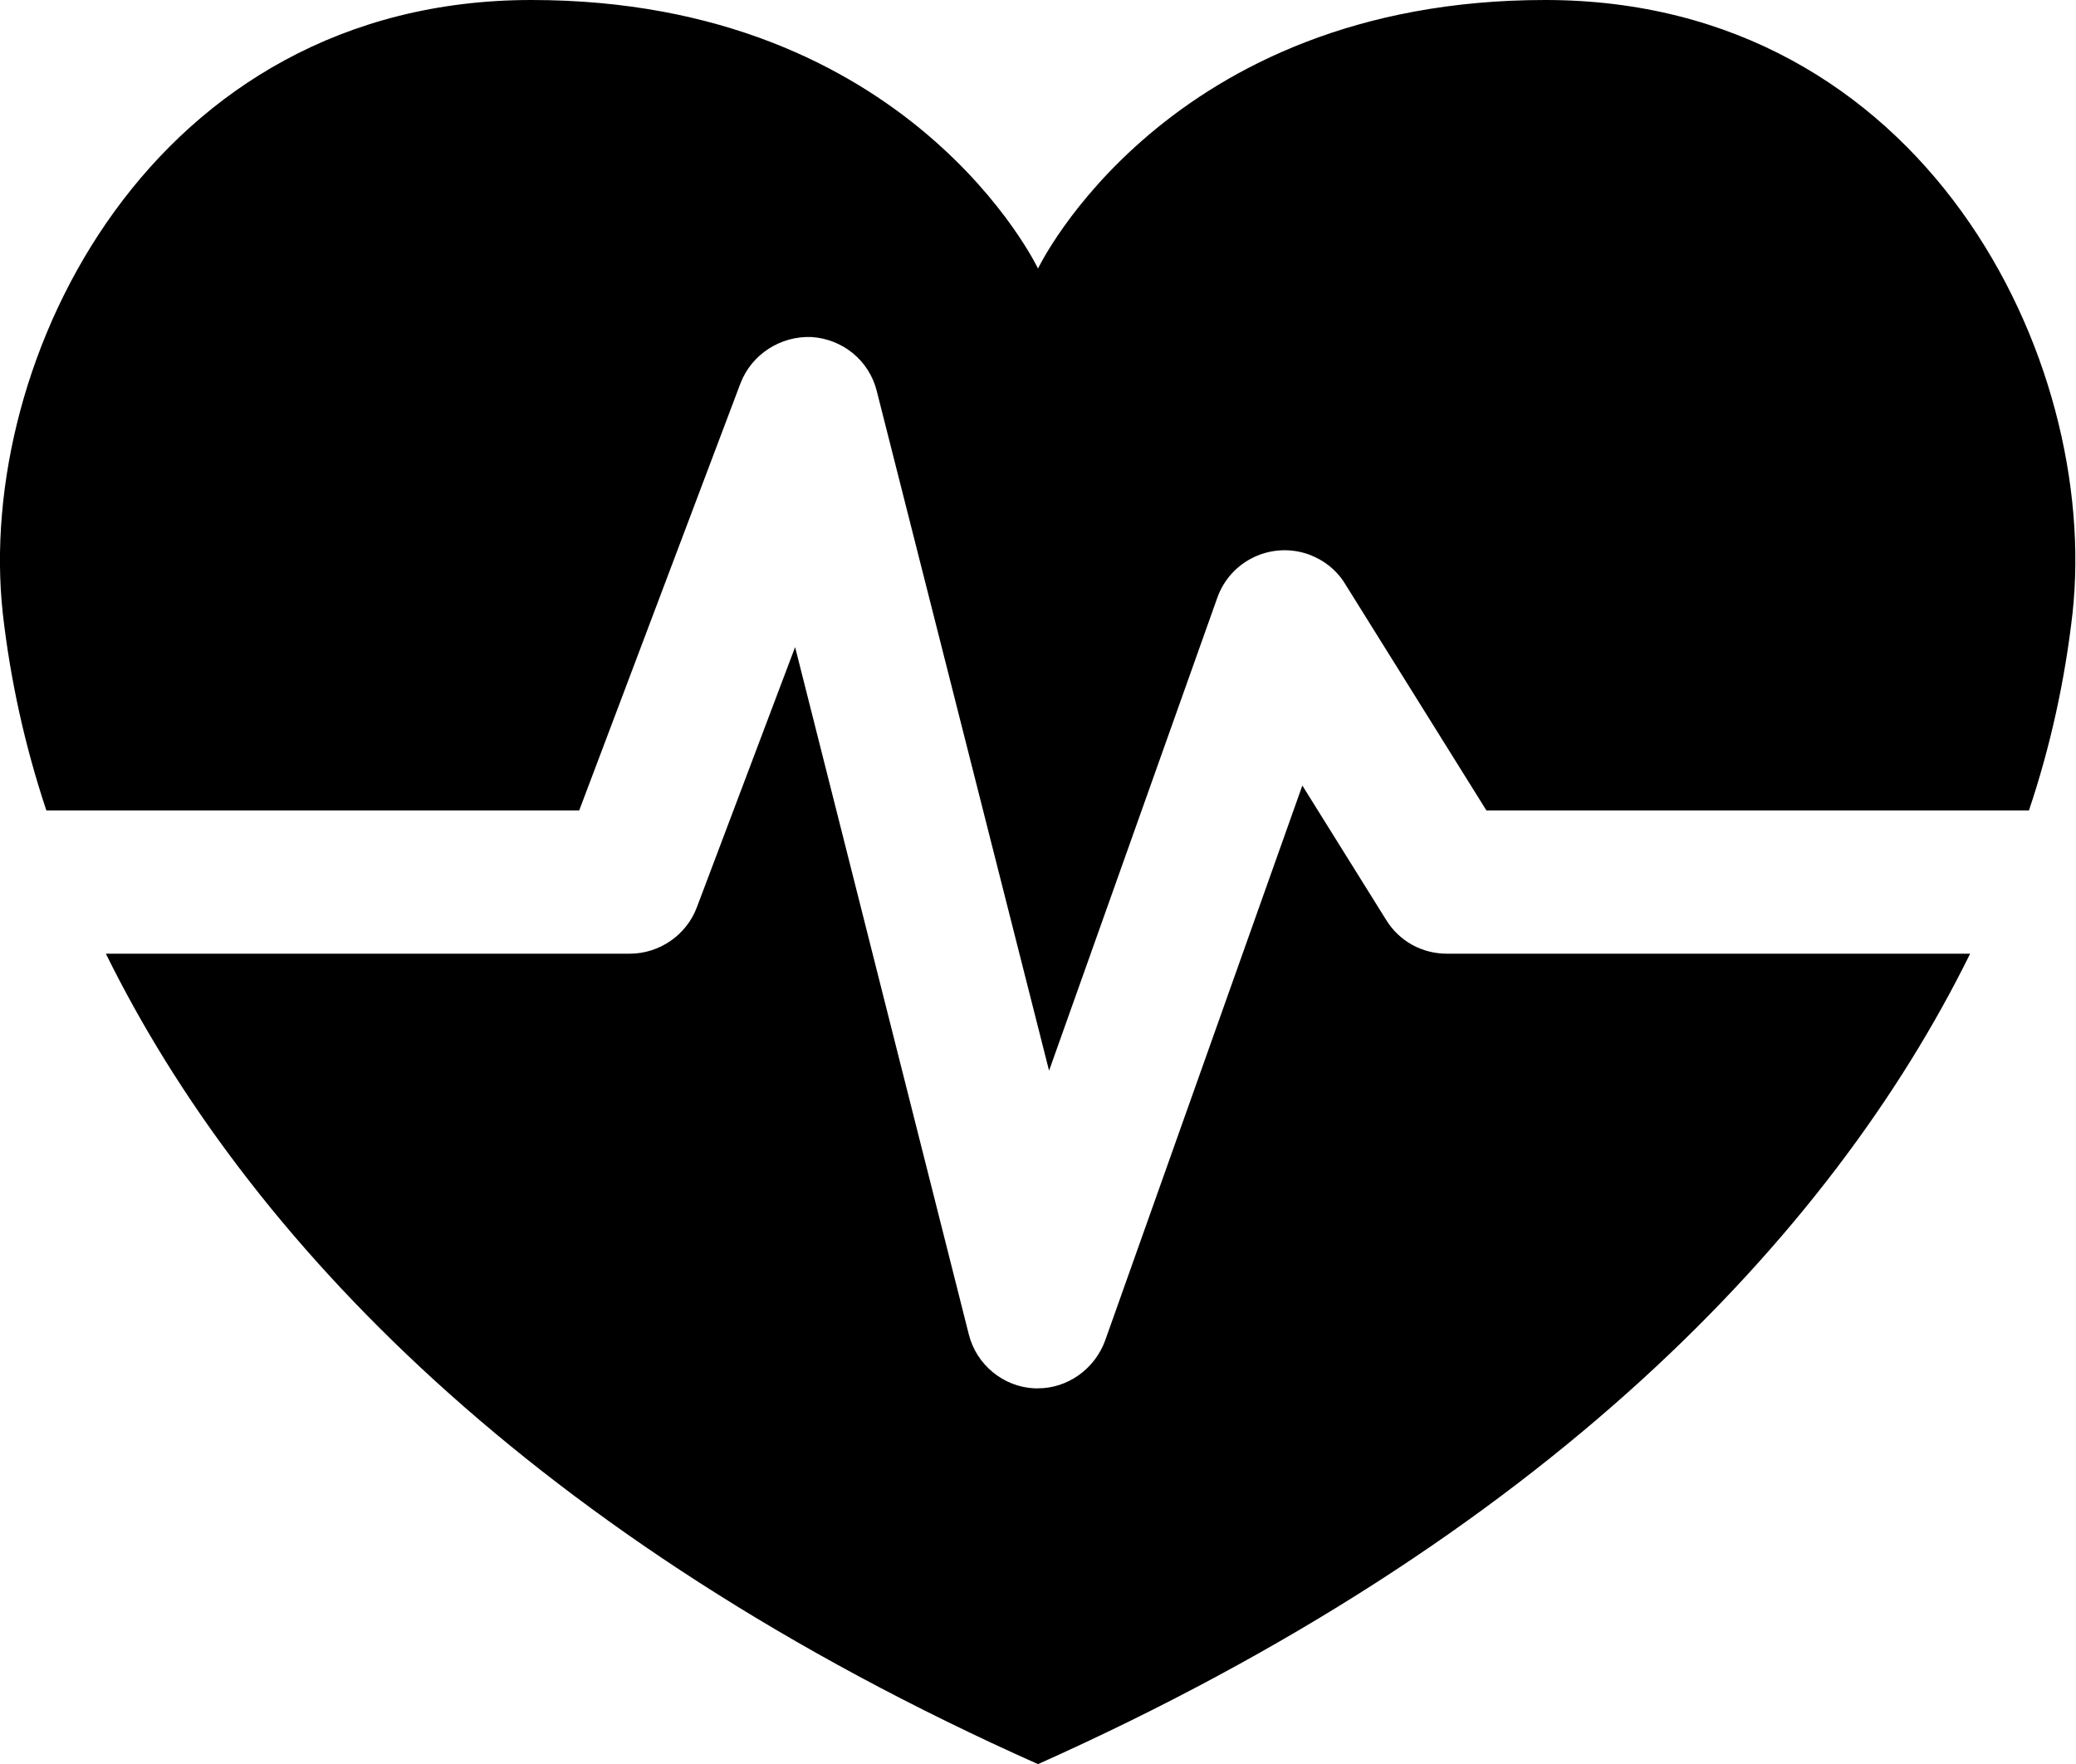
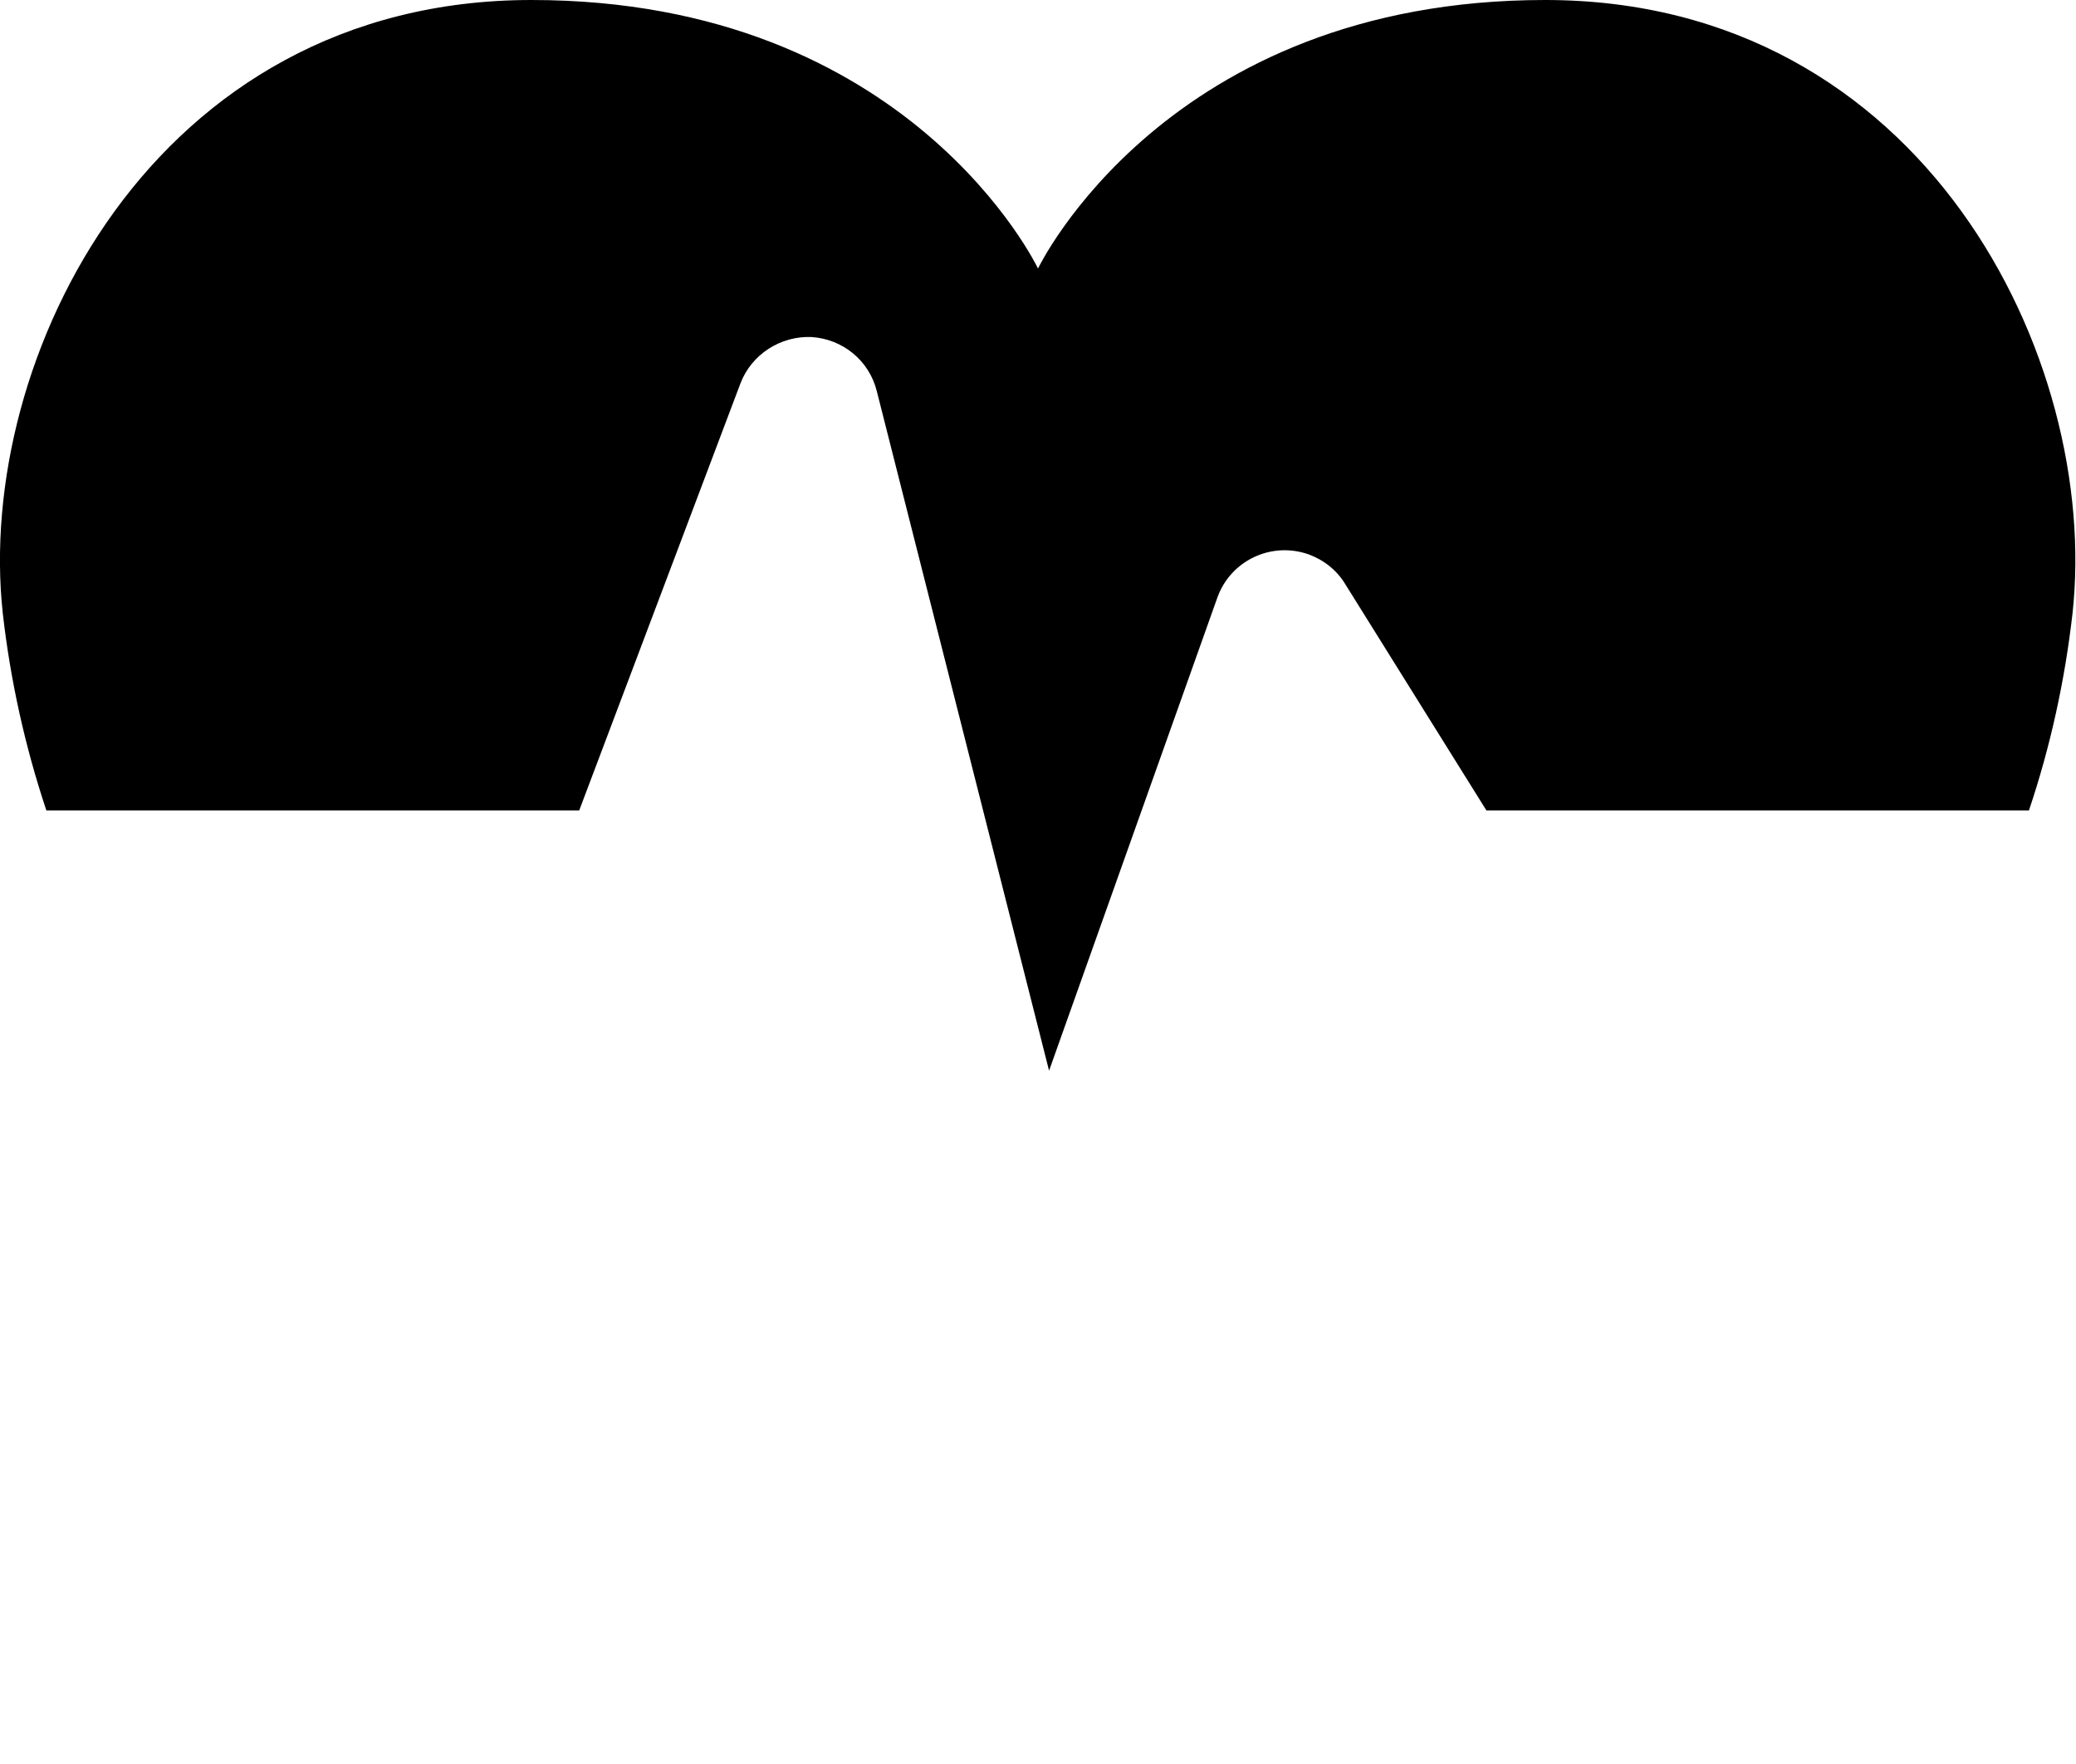
<svg xmlns="http://www.w3.org/2000/svg" version="1.1" viewBox="0 0 300 254.9">
  <g>
    <g id="Layer_1">
      <g id="Group_4652">
        <g id="Group_4651">
-           <path id="Path_868" d="M209.1,137.8c-3.6,0-6.9-1.8-8.8-4.9l-12.1-19.4-28.5,80.2c-1.5,4.1-5.4,6.9-9.7,6.9h-.5c-4.5-.2-8.4-3.4-9.5-7.8l-25.1-99.3-14.2,37.6c-1.5,4-5.4,6.7-9.7,6.7H15.3c20.2,41,61.8,84.6,134.7,117.1,72.9-32.6,114.5-76.1,134.7-117.1h-75.6Z" />
          <path id="Path_869" d="M6.7,117.1h77l23.3-61.7c1.6-4.2,5.8-6.9,10.3-6.7,4.5.3,8.3,3.4,9.4,7.8l24.9,98.2,24.3-68.3c1.9-5.4,7.8-8.2,13.2-6.3,2.2.8,4.1,2.3,5.3,4.3l20.4,32.7h78.4c3.1-9.2,5.2-18.8,6.3-28.5C303.5,51.9,278.1,0,223.3,0s-73.3,38.8-73.3,38.8c0,0-18.4-38.8-73.2-38.8S-3.6,51.9.4,88.6c1.1,9.7,3.2,19.2,6.3,28.5" />
        </g>
      </g>
    </g>
  </g>
</svg>